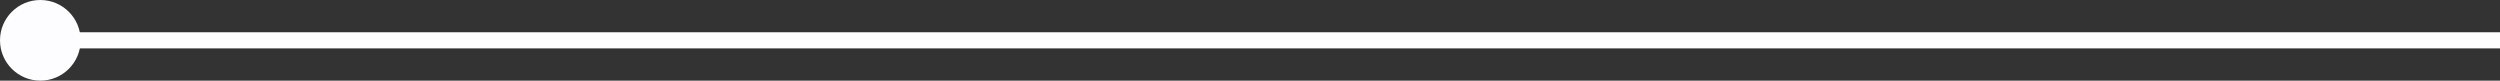
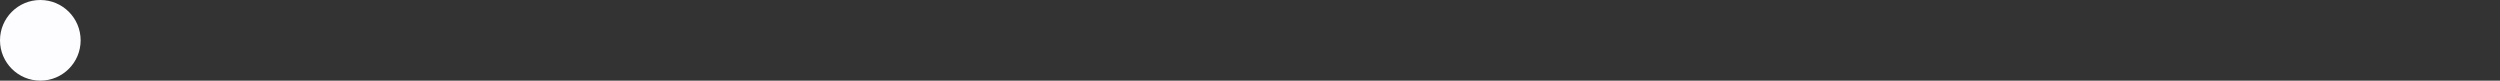
<svg xmlns="http://www.w3.org/2000/svg" width="155" height="5" viewBox="0 0 155 5" fill="none">
  <rect x="0" y="0" width="155" height="5" fill="#333333" stroke="none" />
-   <path d="M2.5 2.5L85 2.5L155 2.5" stroke="url(#paint0_linear_1_252)" />
  <circle cx="2.5" cy="2.5" r="2.5" fill="#FDFCFF" />
  <defs>
    <linearGradient id="paint0_linear_1_252" x1="0.017" y1="-1.08066e+14" x2="155.017" y2="-1.08066e+14" gradientUnits="userSpaceOnUse">
      <stop stop-color="white" />
      <stop offset="0.585" stop-color="#8146FF" />
      <stop offset="1" stop-color="#4E2A99" stop-opacity="0" />
    </linearGradient>
  </defs>
</svg>